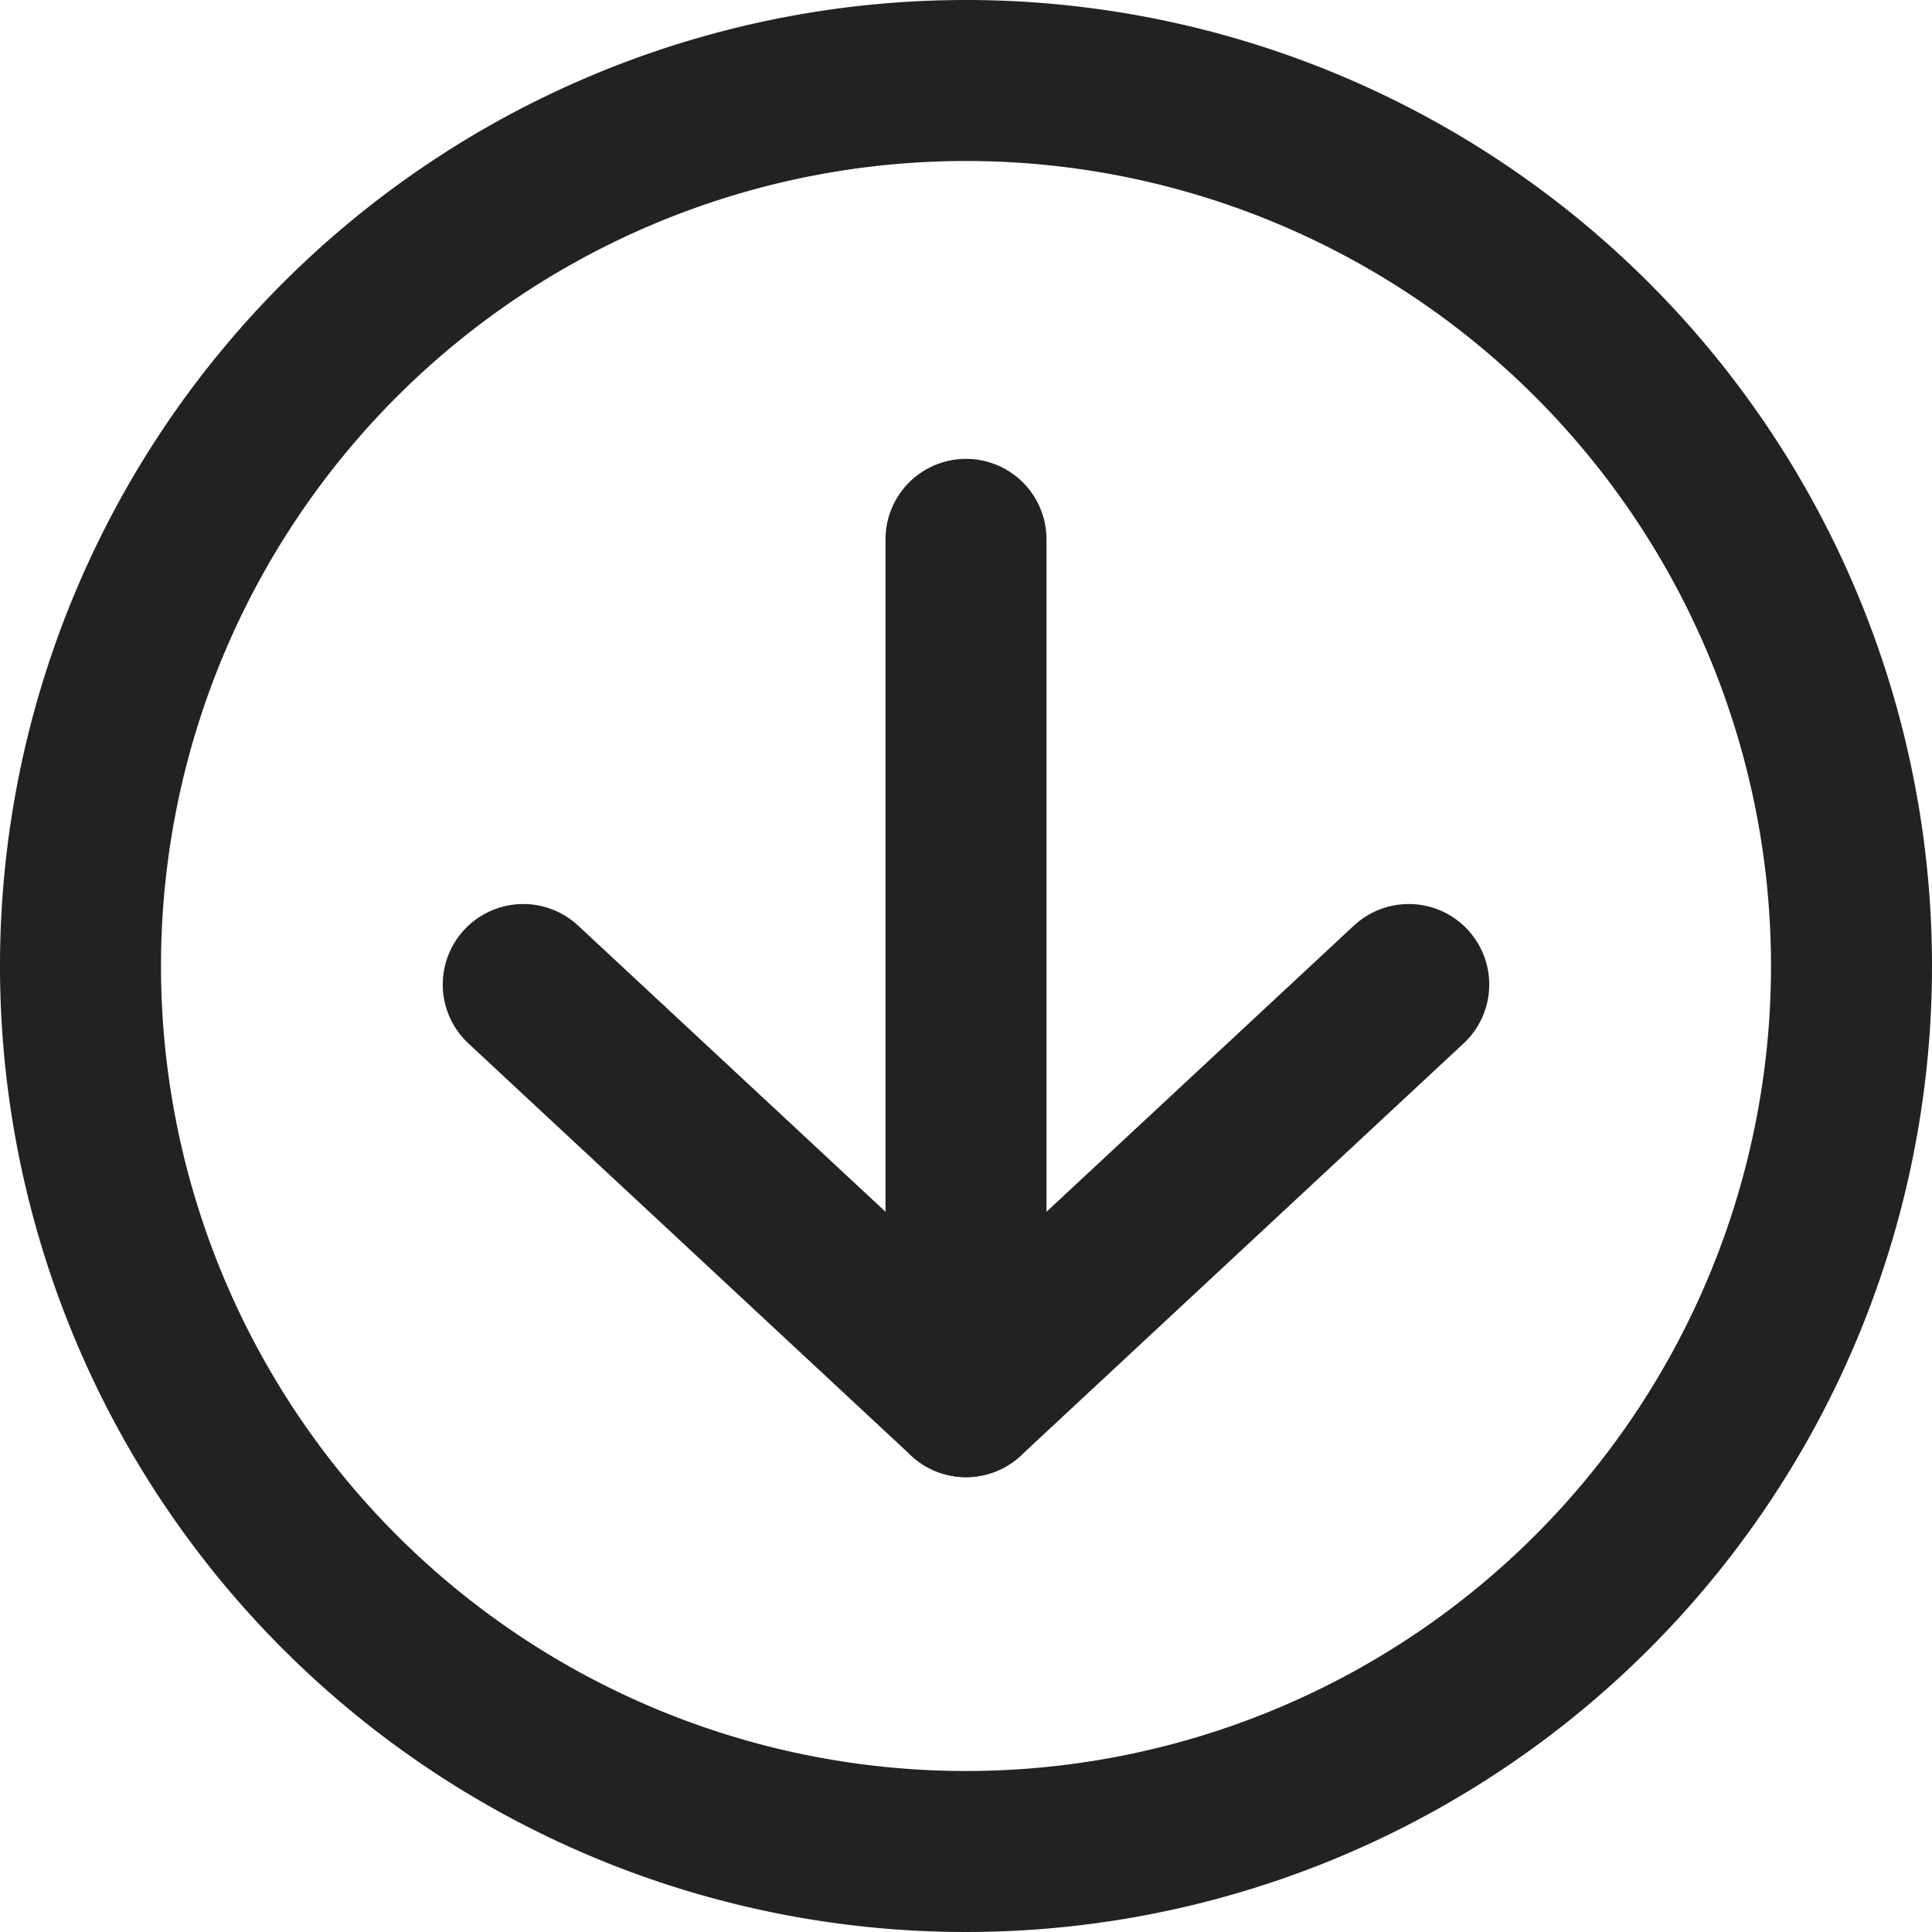
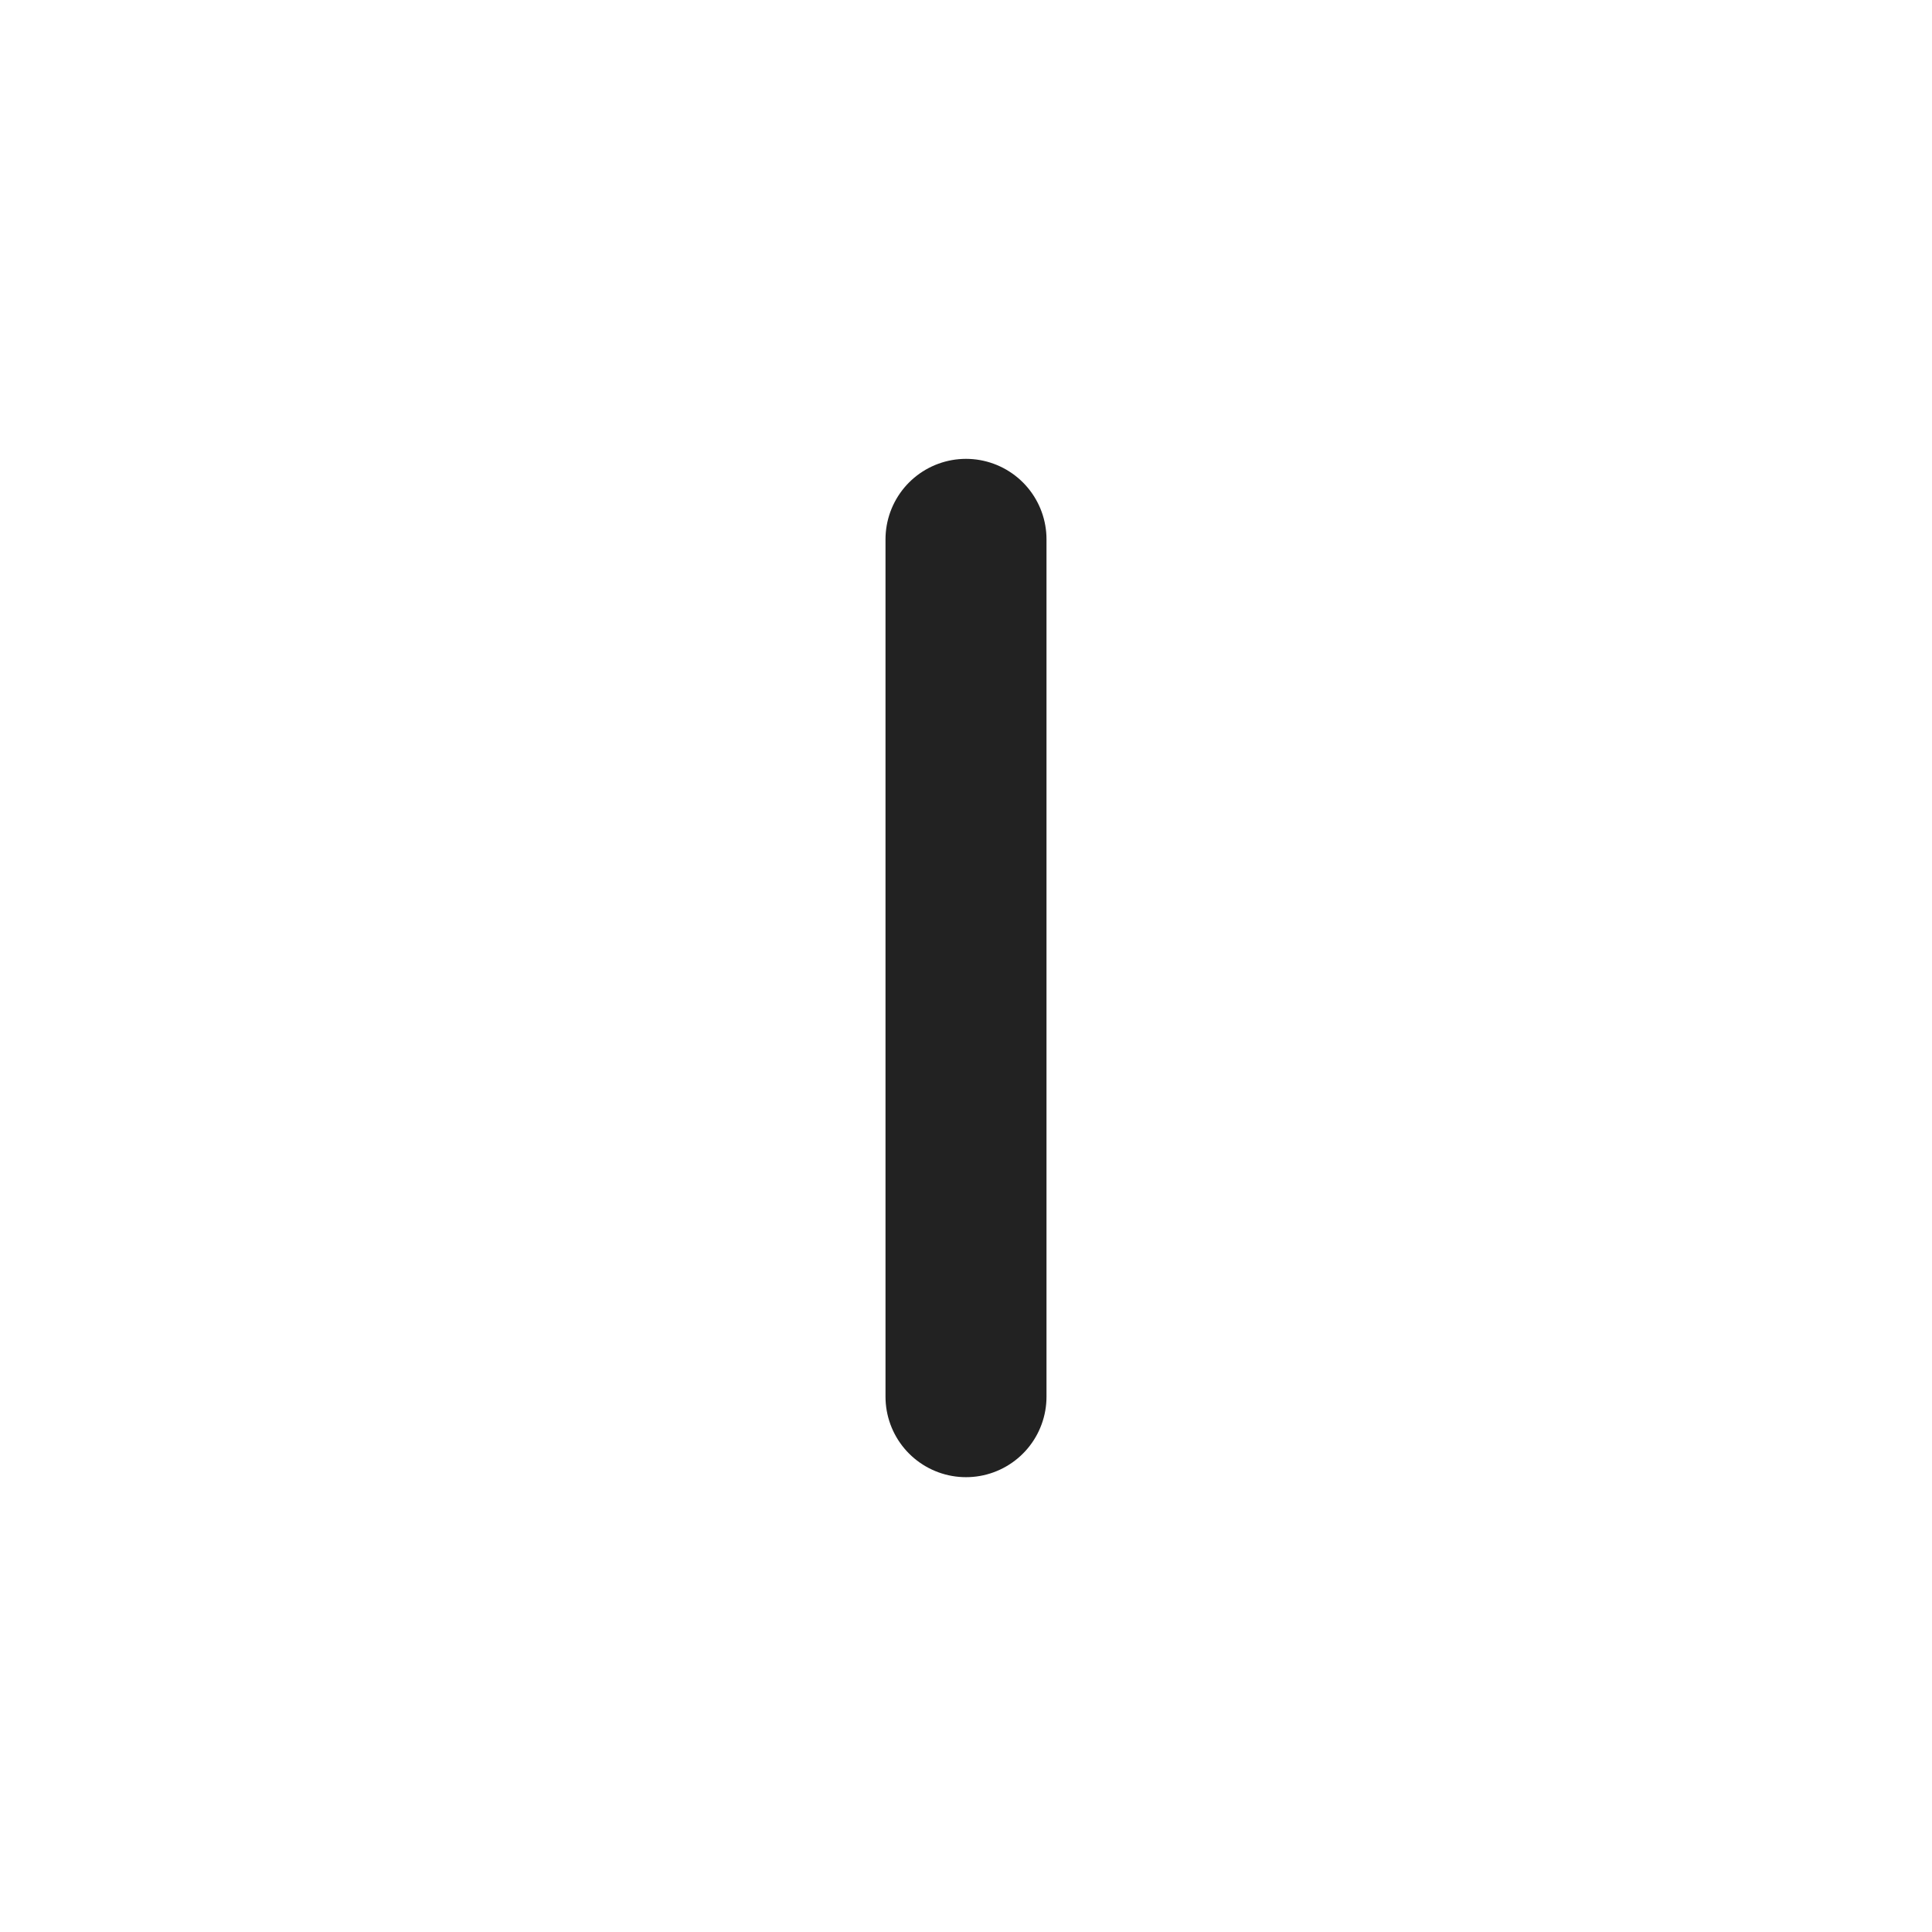
<svg xmlns="http://www.w3.org/2000/svg" viewBox="0 0 24 24">
  <defs>
    <style>.cls-1{fill:#222;}.cls-2{fill:none;stroke:#222;stroke-linecap:round;stroke-linejoin:round;stroke-width:2px;}</style>
  </defs>
  <g id="arw-circle-down-white">
-     <path class="cls-1" d="M12,2A10,10,0,1,1,2,12,10,10,0,0,1,12,2m0-2A12,12,0,1,0,24,12,12,12,0,0,0,12,0Z" />
-     <polyline class="cls-2" points="6.5 12.23 12 17.35 17.5 12.23" />
    <line class="cls-2" x1="12" y1="6.7" x2="12" y2="17.35" />
  </g>
</svg>